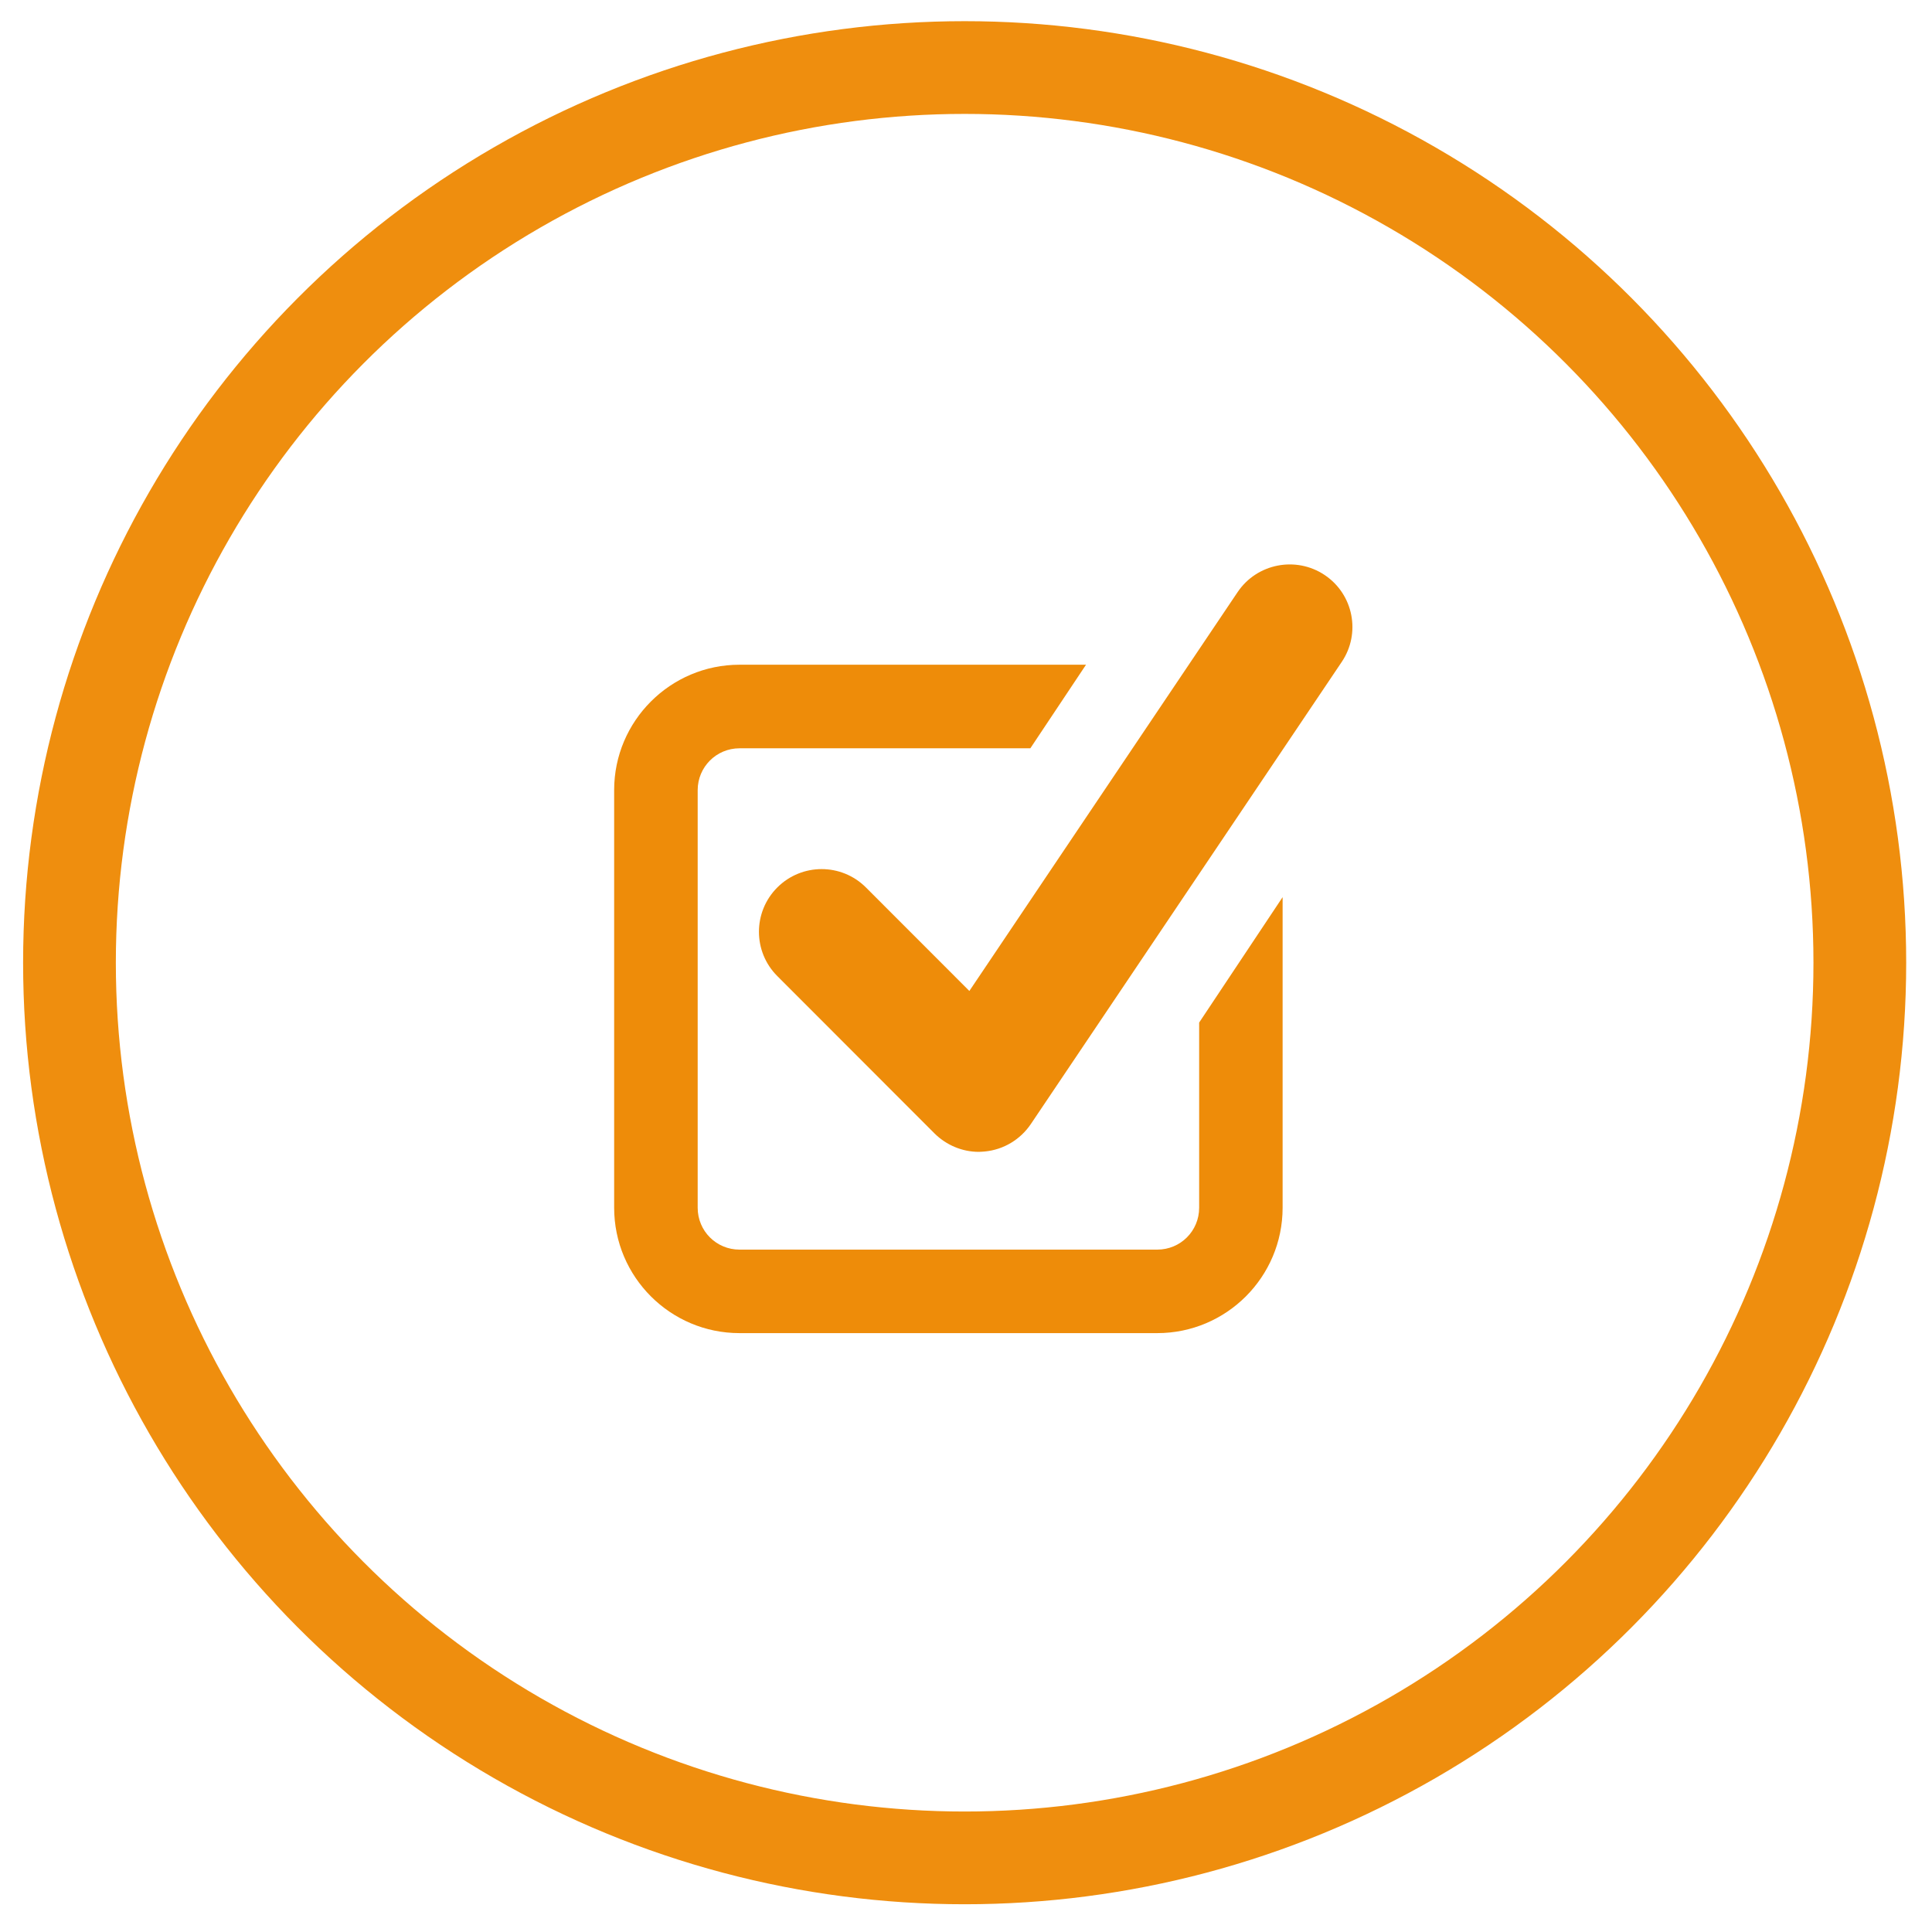
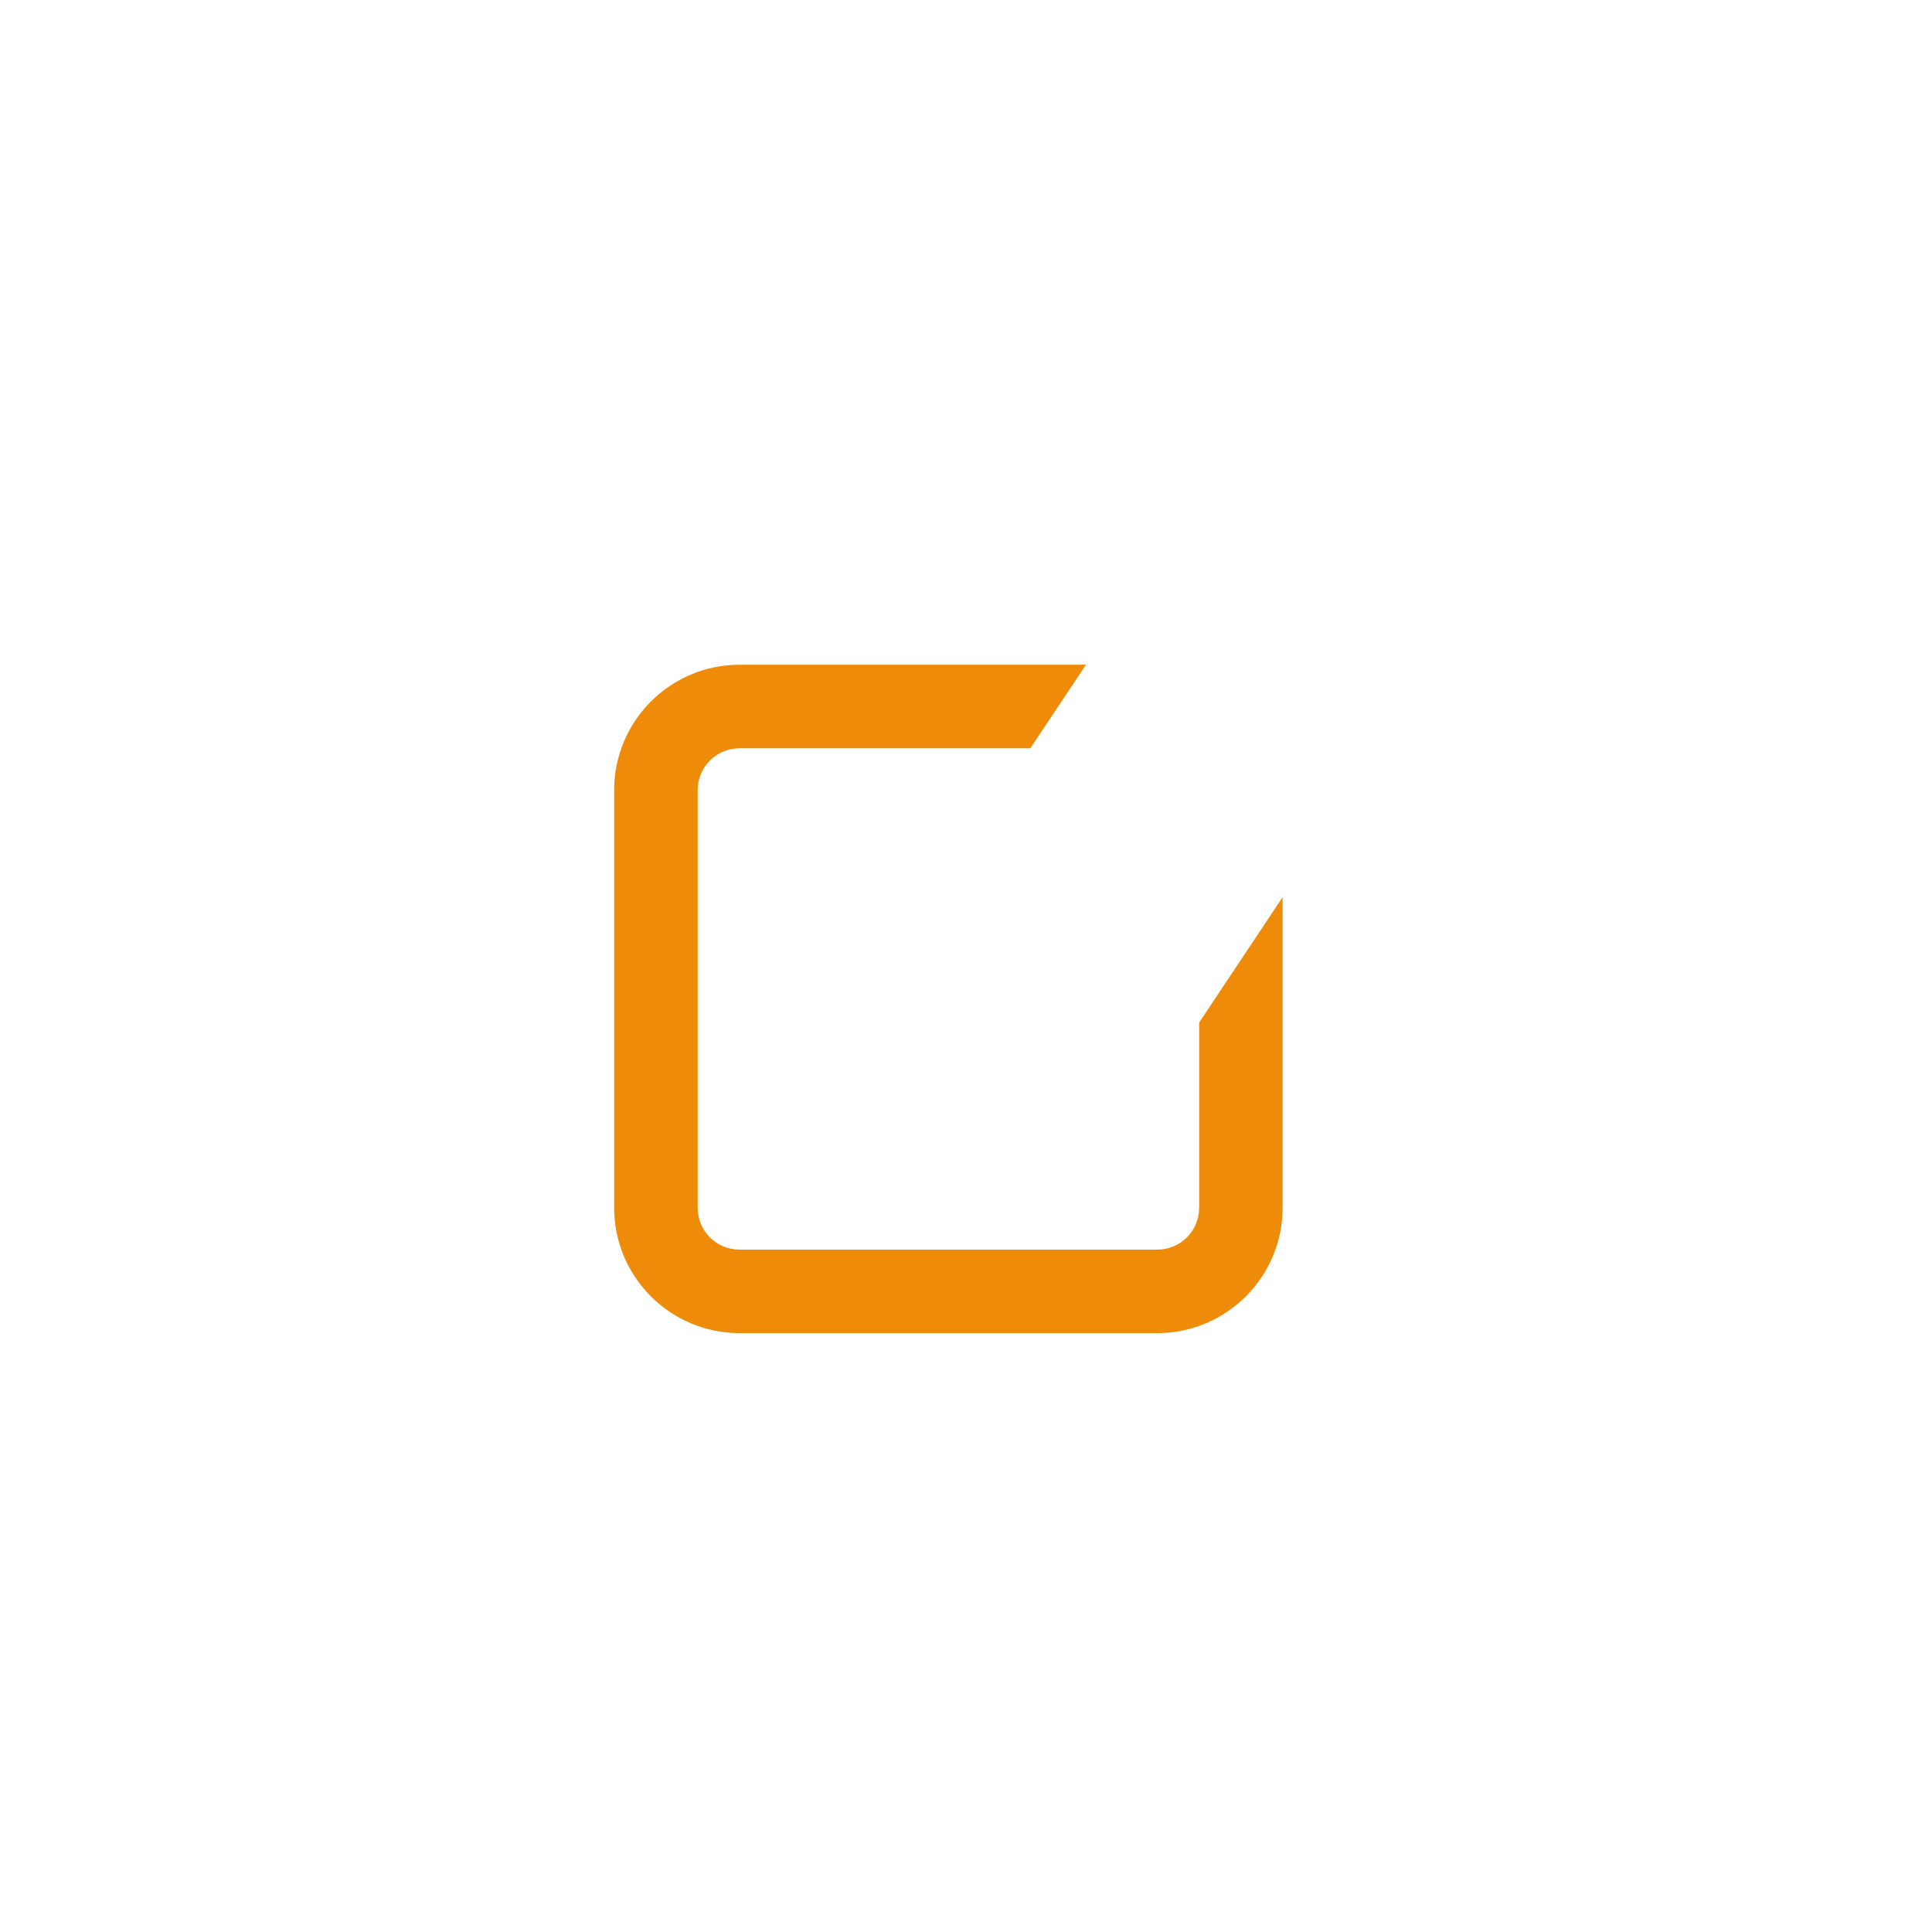
<svg xmlns="http://www.w3.org/2000/svg" version="1.1" id="Capa_1" x="0px" y="0px" width="50px" height="50px" viewBox="0 0 50 50" enable-background="new 0 0 50 50" xml:space="preserve">
  <g>
    <g>
-       <circle fill="none" stroke="#EF8E0E" stroke-width="2.4" stroke-miterlimit="10" cx="24.965" cy="24.915" r="23.167" />
-     </g>
+       </g>
  </g>
  <g>
-     <path fill="#EE8C09" d="M25.332,29.81c-0.427,0-0.839-0.173-1.145-0.475l-4.07-4.074c-0.634-0.632-0.634-1.66,0-2.294   c0.634-0.633,1.66-0.633,2.293,0l2.677,2.679l6.942-10.322c0.5-0.743,1.511-0.939,2.254-0.442c0.747,0.501,0.94,1.51,0.44,2.25   l-8.044,11.957c-0.272,0.403-0.706,0.664-1.188,0.711C25.438,29.803,25.388,29.81,25.332,29.81" />
    <path fill="#EE8C09" d="M31.034,26.464v4.792c0,0.603-0.484,1.084-1.084,1.084H19.138c-0.598,0-1.082-0.481-1.082-1.084V20.448   c0-0.597,0.483-1.082,1.082-1.082h7.527l1.441-2.163h-8.968c-1.788,0-3.244,1.456-3.244,3.244v10.808   c0,1.794,1.456,3.246,3.244,3.246H29.95c1.788,0,3.244-1.452,3.244-3.246v-8.037L31.034,26.464z" />
  </g>
</svg>